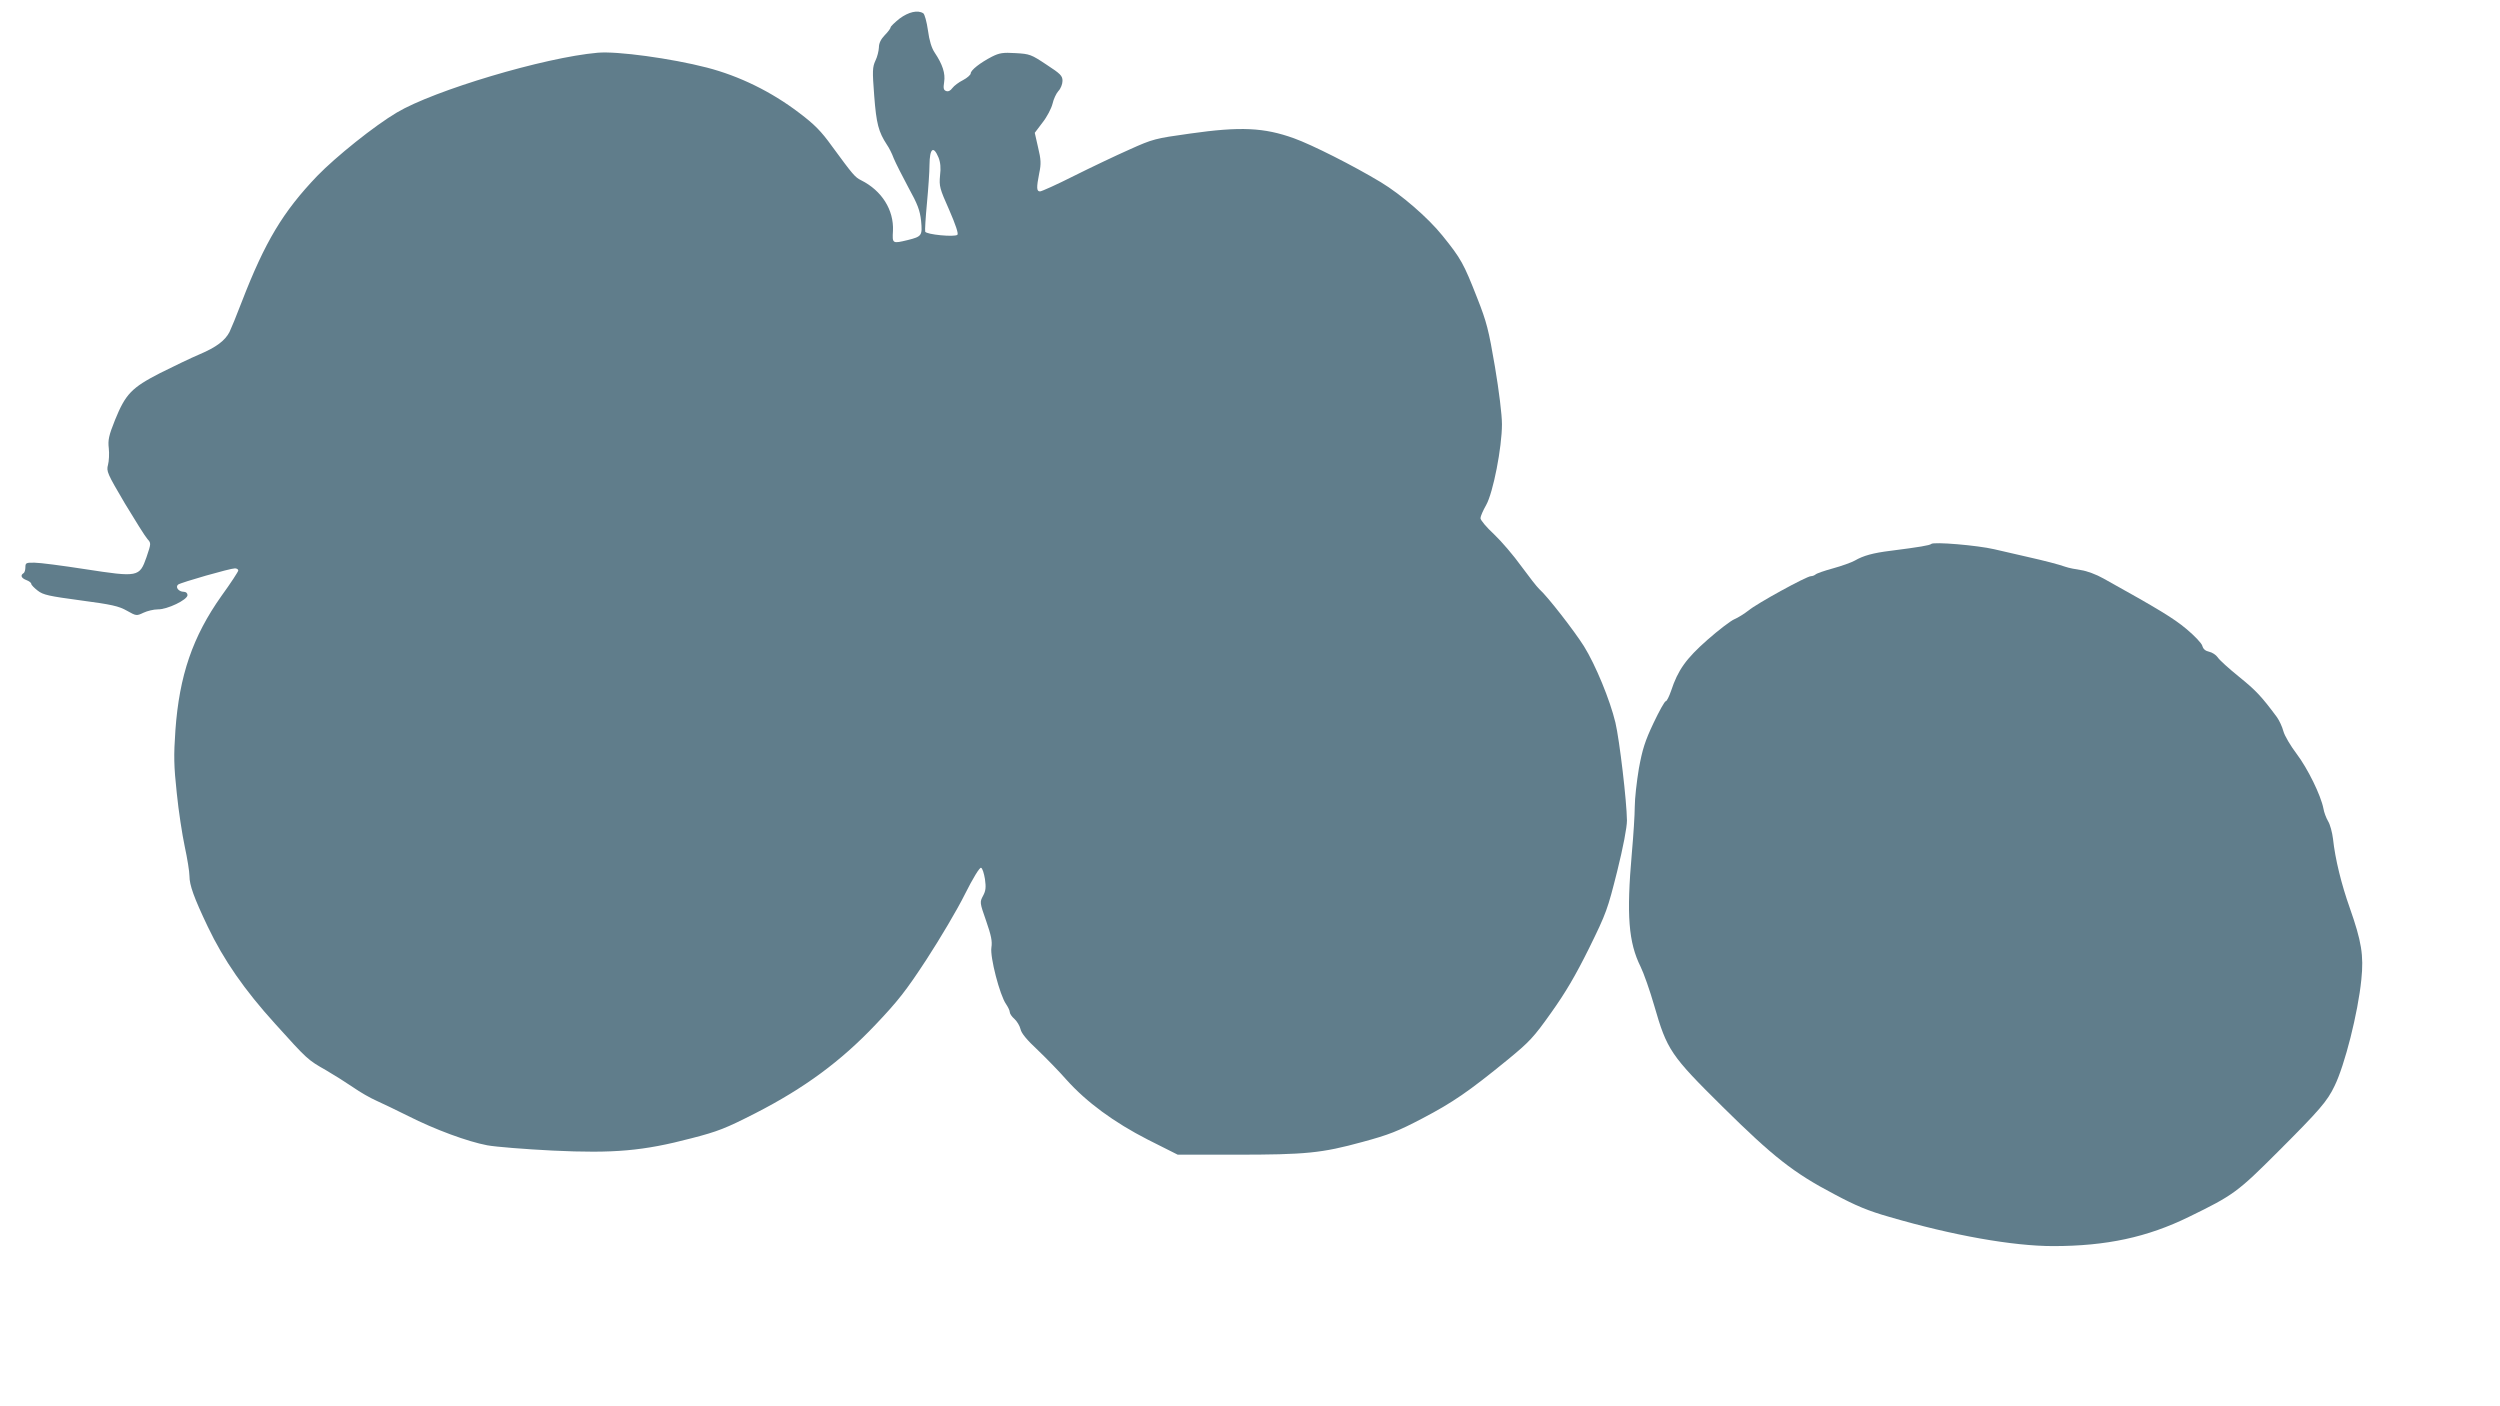
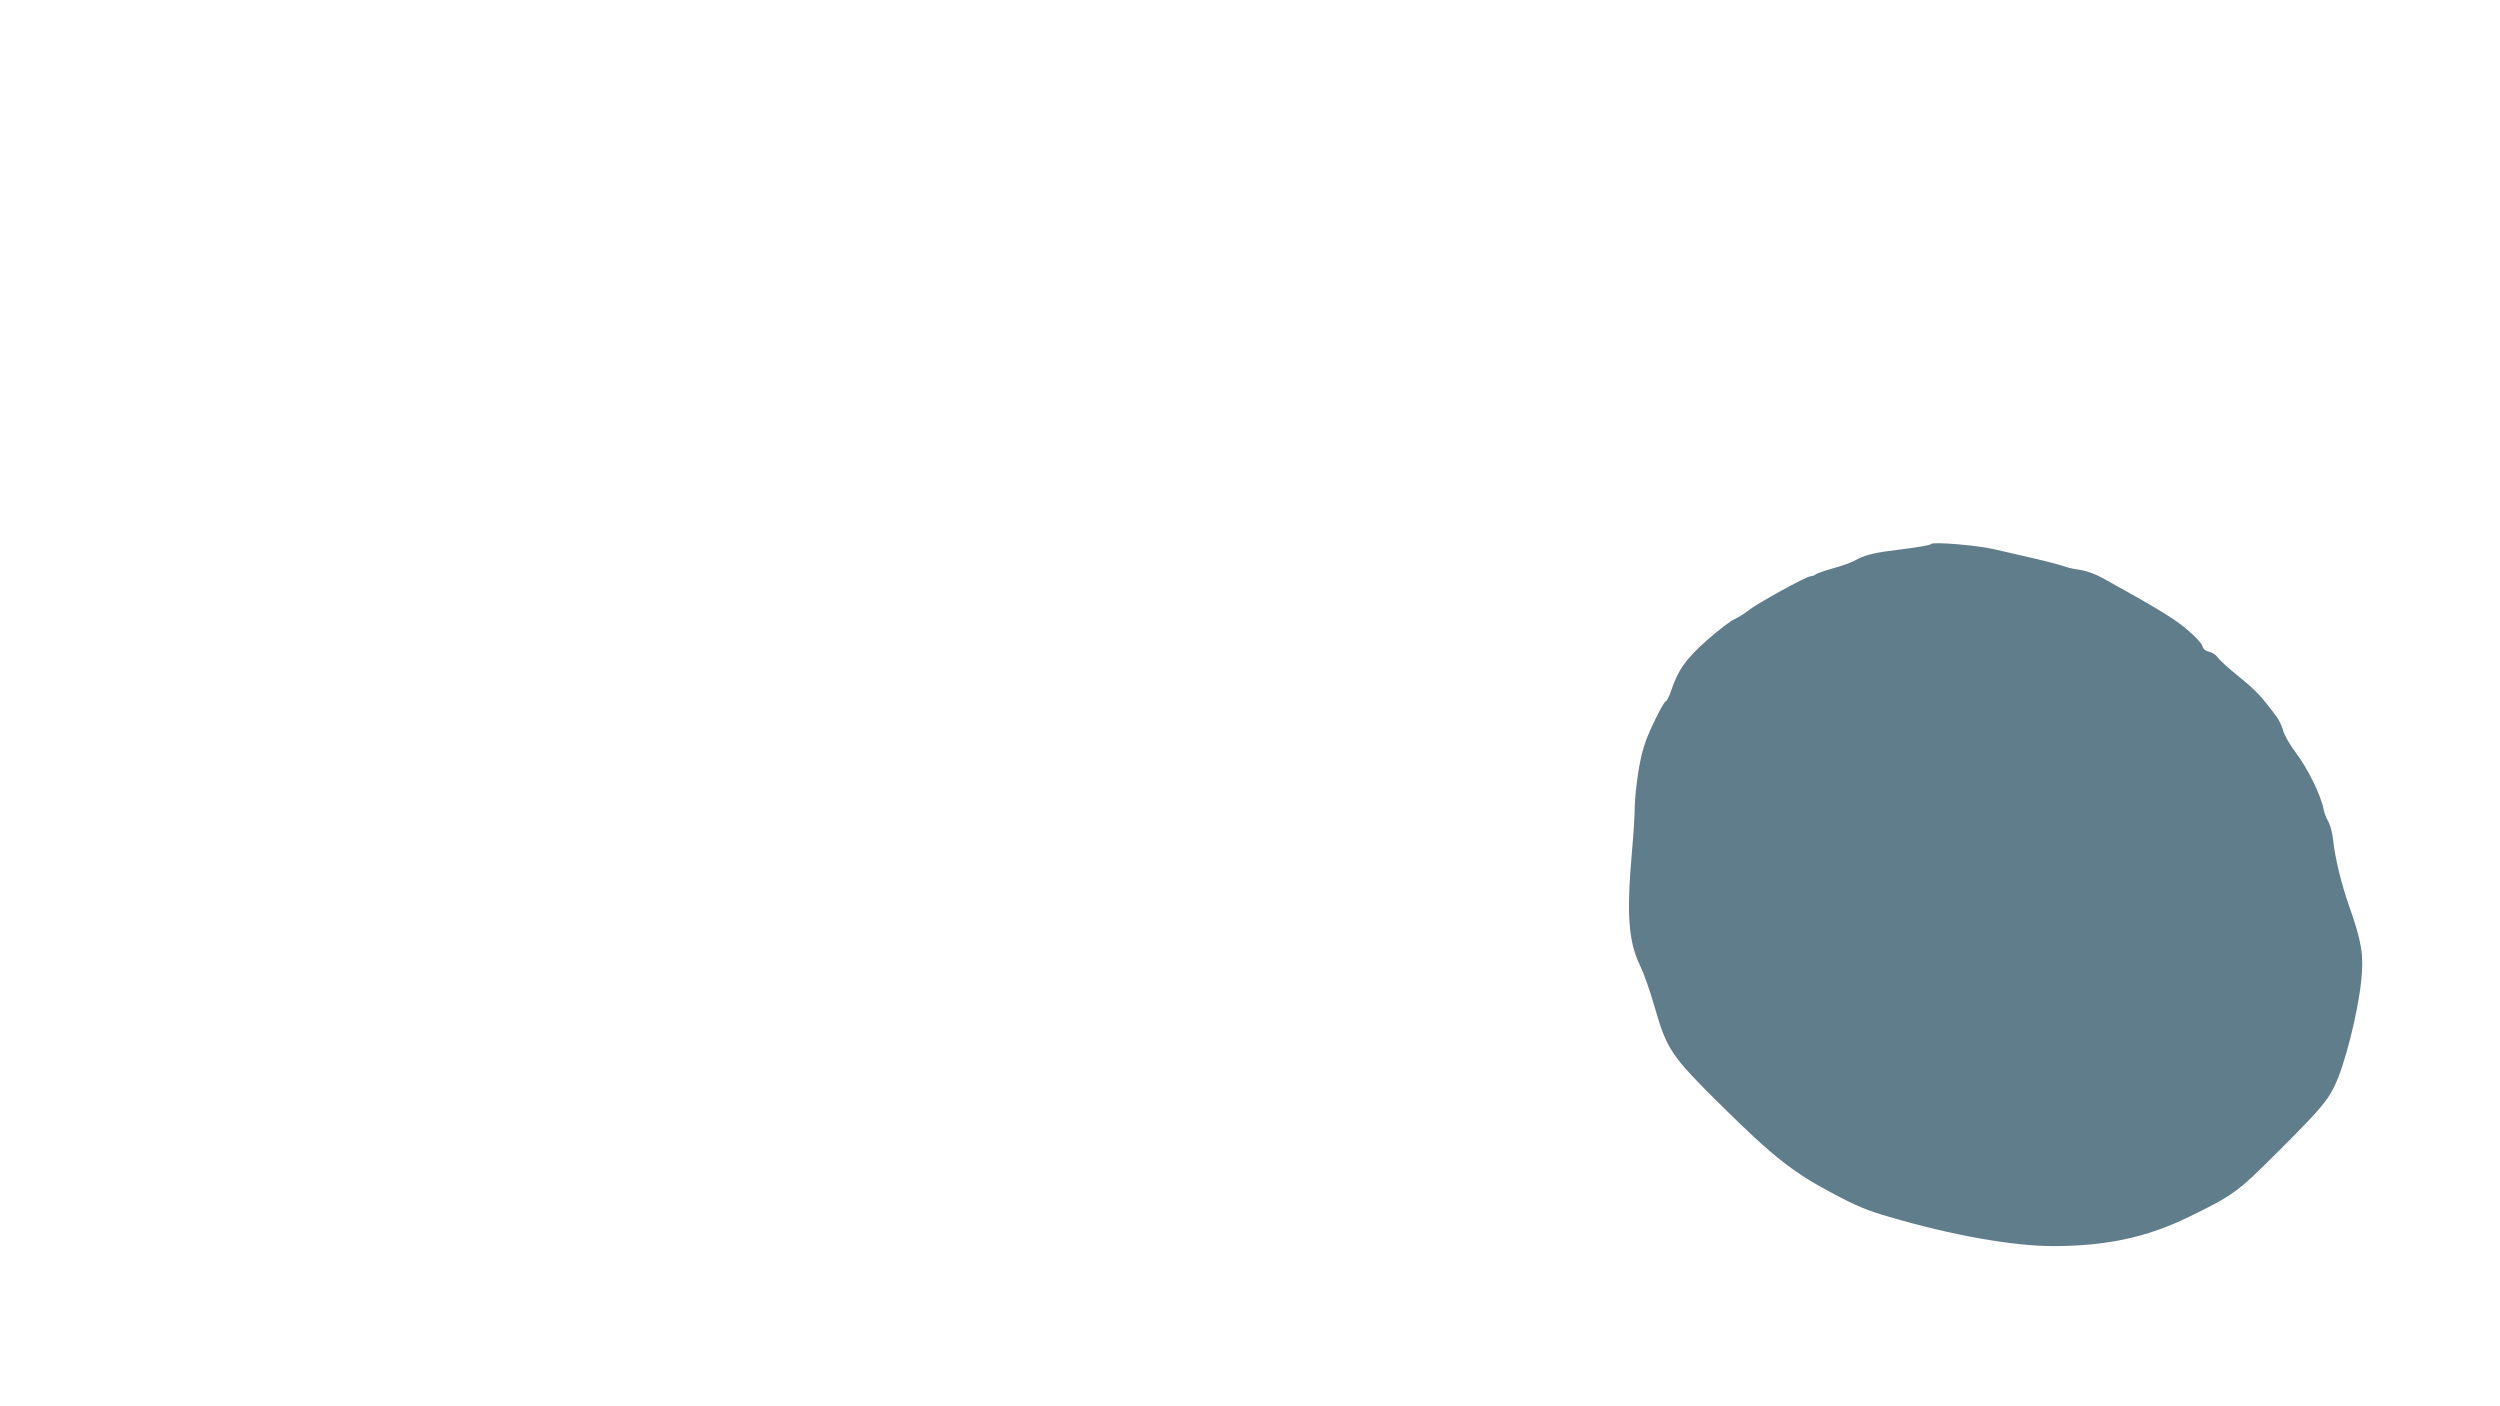
<svg xmlns="http://www.w3.org/2000/svg" version="1.0" width="1280pt" height="720pt" viewBox="0 0 1280 720" preserveAspectRatio="xMidYMid meet">
  <g transform="translate(0,720) scale(0.1,-0.1)" fill="#607d8b" stroke="none">
-     <path d="M4606 7105 c-25 -20 -46 -40 -46 -45 0 -5 -13 -23 -30 -40 -20 -21 -30 -41 -30 -63 -1 -18 -8 -48 -18 -68 -15 -33 -16 -51 -6 -180 11 -143 22 -184 65 -250 10 -14 26 -45 35 -70 10 -24 44 -91 75 -149 48 -87 59 -117 65 -171 7 -75 4 -80 -68 -98 -79 -19 -80 -19 -76 47 5 107 -57 206 -163 259 -32 16 -41 27 -149 174 -56 78 -90 112 -168 171 -143 109 -307 189 -473 232 -182 47 -460 85 -559 76 -274 -24 -838 -193 -1028 -306 -115 -68 -313 -227 -408 -325 -175 -183 -267 -336 -386 -644 -27 -71 -56 -141 -63 -155 -23 -44 -68 -78 -153 -114 -45 -19 -136 -63 -202 -96 -146 -75 -177 -107 -231 -240 -32 -80 -37 -103 -32 -145 3 -28 1 -66 -4 -85 -9 -33 -4 -44 86 -197 53 -88 105 -171 116 -183 19 -21 19 -22 -5 -93 -36 -102 -42 -103 -315 -61 -116 18 -231 33 -257 33 -44 1 -48 -1 -48 -23 0 -14 -4 -28 -10 -31 -17 -11 -11 -25 15 -35 14 -5 25 -14 25 -19 0 -6 15 -21 33 -35 28 -22 57 -28 220 -50 158 -21 195 -29 237 -53 48 -27 49 -27 85 -10 19 9 52 17 73 17 48 -1 152 49 152 73 0 10 -8 17 -19 17 -26 0 -45 24 -29 37 15 11 266 83 291 83 9 0 17 -5 17 -11 0 -5 -38 -64 -86 -130 -148 -209 -216 -408 -236 -689 -9 -130 -8 -181 7 -320 9 -91 28 -214 41 -275 13 -60 24 -128 24 -150 0 -47 23 -111 94 -260 81 -170 188 -324 344 -496 167 -185 167 -185 262 -239 41 -24 103 -63 138 -87 34 -24 88 -55 120 -69 31 -14 104 -49 162 -78 136 -69 304 -131 405 -150 44 -8 195 -20 335 -27 313 -15 463 -2 710 63 136 35 176 51 327 128 252 129 439 267 616 454 113 119 156 173 261 334 69 106 158 256 196 333 42 84 76 139 83 136 7 -2 15 -28 20 -58 6 -43 4 -60 -10 -86 -17 -32 -17 -34 16 -128 26 -75 32 -104 27 -136 -8 -48 43 -245 75 -290 10 -15 19 -33 19 -41 0 -8 11 -24 24 -35 13 -12 27 -35 31 -52 4 -21 33 -56 89 -108 45 -43 111 -111 146 -151 103 -115 243 -218 417 -307 l153 -77 297 0 c359 0 440 8 648 65 137 37 182 55 308 121 156 82 235 136 436 300 112 92 133 114 223 241 74 104 124 189 194 330 89 181 95 199 144 394 31 125 50 225 50 260 -1 97 -38 412 -59 501 -28 117 -102 296 -161 391 -49 78 -187 256 -229 293 -12 11 -53 64 -92 117 -38 53 -101 127 -139 163 -39 36 -70 73 -70 83 0 9 13 39 29 67 36 64 81 295 81 414 0 49 -15 170 -36 295 -32 188 -42 228 -91 352 -69 176 -82 200 -178 319 -74 92 -211 210 -315 273 -141 85 -353 192 -445 225 -153 55 -273 61 -533 24 -178 -25 -188 -27 -310 -82 -70 -31 -198 -92 -284 -135 -87 -44 -165 -79 -173 -79 -18 0 -19 18 -4 94 10 47 9 69 -6 131 l-17 75 40 53 c23 29 45 72 51 96 5 23 19 53 30 65 12 12 21 36 21 52 0 26 -10 36 -82 83 -78 52 -86 55 -158 59 -65 4 -83 1 -121 -18 -60 -31 -109 -69 -109 -86 0 -7 -18 -23 -39 -34 -22 -11 -46 -29 -55 -41 -10 -14 -21 -19 -32 -15 -13 5 -15 14 -10 46 7 44 -8 90 -48 150 -16 23 -28 62 -35 115 -6 43 -17 83 -24 87 -28 18 -75 7 -121 -27z m199 -711 c10 -25 13 -53 8 -93 -5 -55 -2 -66 47 -176 33 -76 48 -121 42 -127 -13 -13 -160 1 -165 16 -2 6 2 72 9 146 7 74 13 162 13 196 1 85 20 100 46 38z" />
    <path d="M9888 4415 c-7 -7 -59 -16 -208 -35 -90 -11 -140 -25 -183 -50 -18 -10 -68 -28 -112 -40 -44 -12 -84 -26 -89 -31 -6 -5 -16 -9 -24 -9 -22 0 -279 -141 -320 -176 -21 -16 -52 -36 -71 -44 -18 -7 -81 -55 -139 -106 -110 -97 -151 -155 -186 -261 -10 -29 -22 -53 -27 -53 -6 0 -34 -51 -63 -112 -44 -93 -57 -135 -75 -233 -11 -66 -21 -154 -21 -195 0 -41 -7 -149 -15 -238 -28 -319 -17 -457 45 -582 15 -30 47 -120 70 -200 65 -226 84 -254 350 -517 259 -256 363 -338 571 -447 112 -60 175 -86 284 -117 325 -95 632 -149 837 -149 272 0 482 45 696 150 228 111 249 127 456 334 214 214 251 257 289 336 52 106 120 374 137 544 13 125 1 196 -59 367 -43 121 -75 251 -86 354 -4 33 -15 74 -25 90 -10 17 -21 46 -24 65 -13 68 -81 206 -137 280 -31 41 -62 93 -68 116 -6 23 -21 55 -33 72 -80 108 -109 138 -193 206 -52 42 -102 87 -110 100 -9 13 -29 26 -44 29 -19 4 -31 14 -35 30 -3 13 -40 52 -82 87 -66 55 -140 100 -424 258 -37 21 -86 39 -115 43 -27 4 -63 11 -80 17 -38 13 -98 29 -200 52 -44 10 -118 27 -165 38 -86 20 -310 39 -322 27z" />
  </g>
</svg>